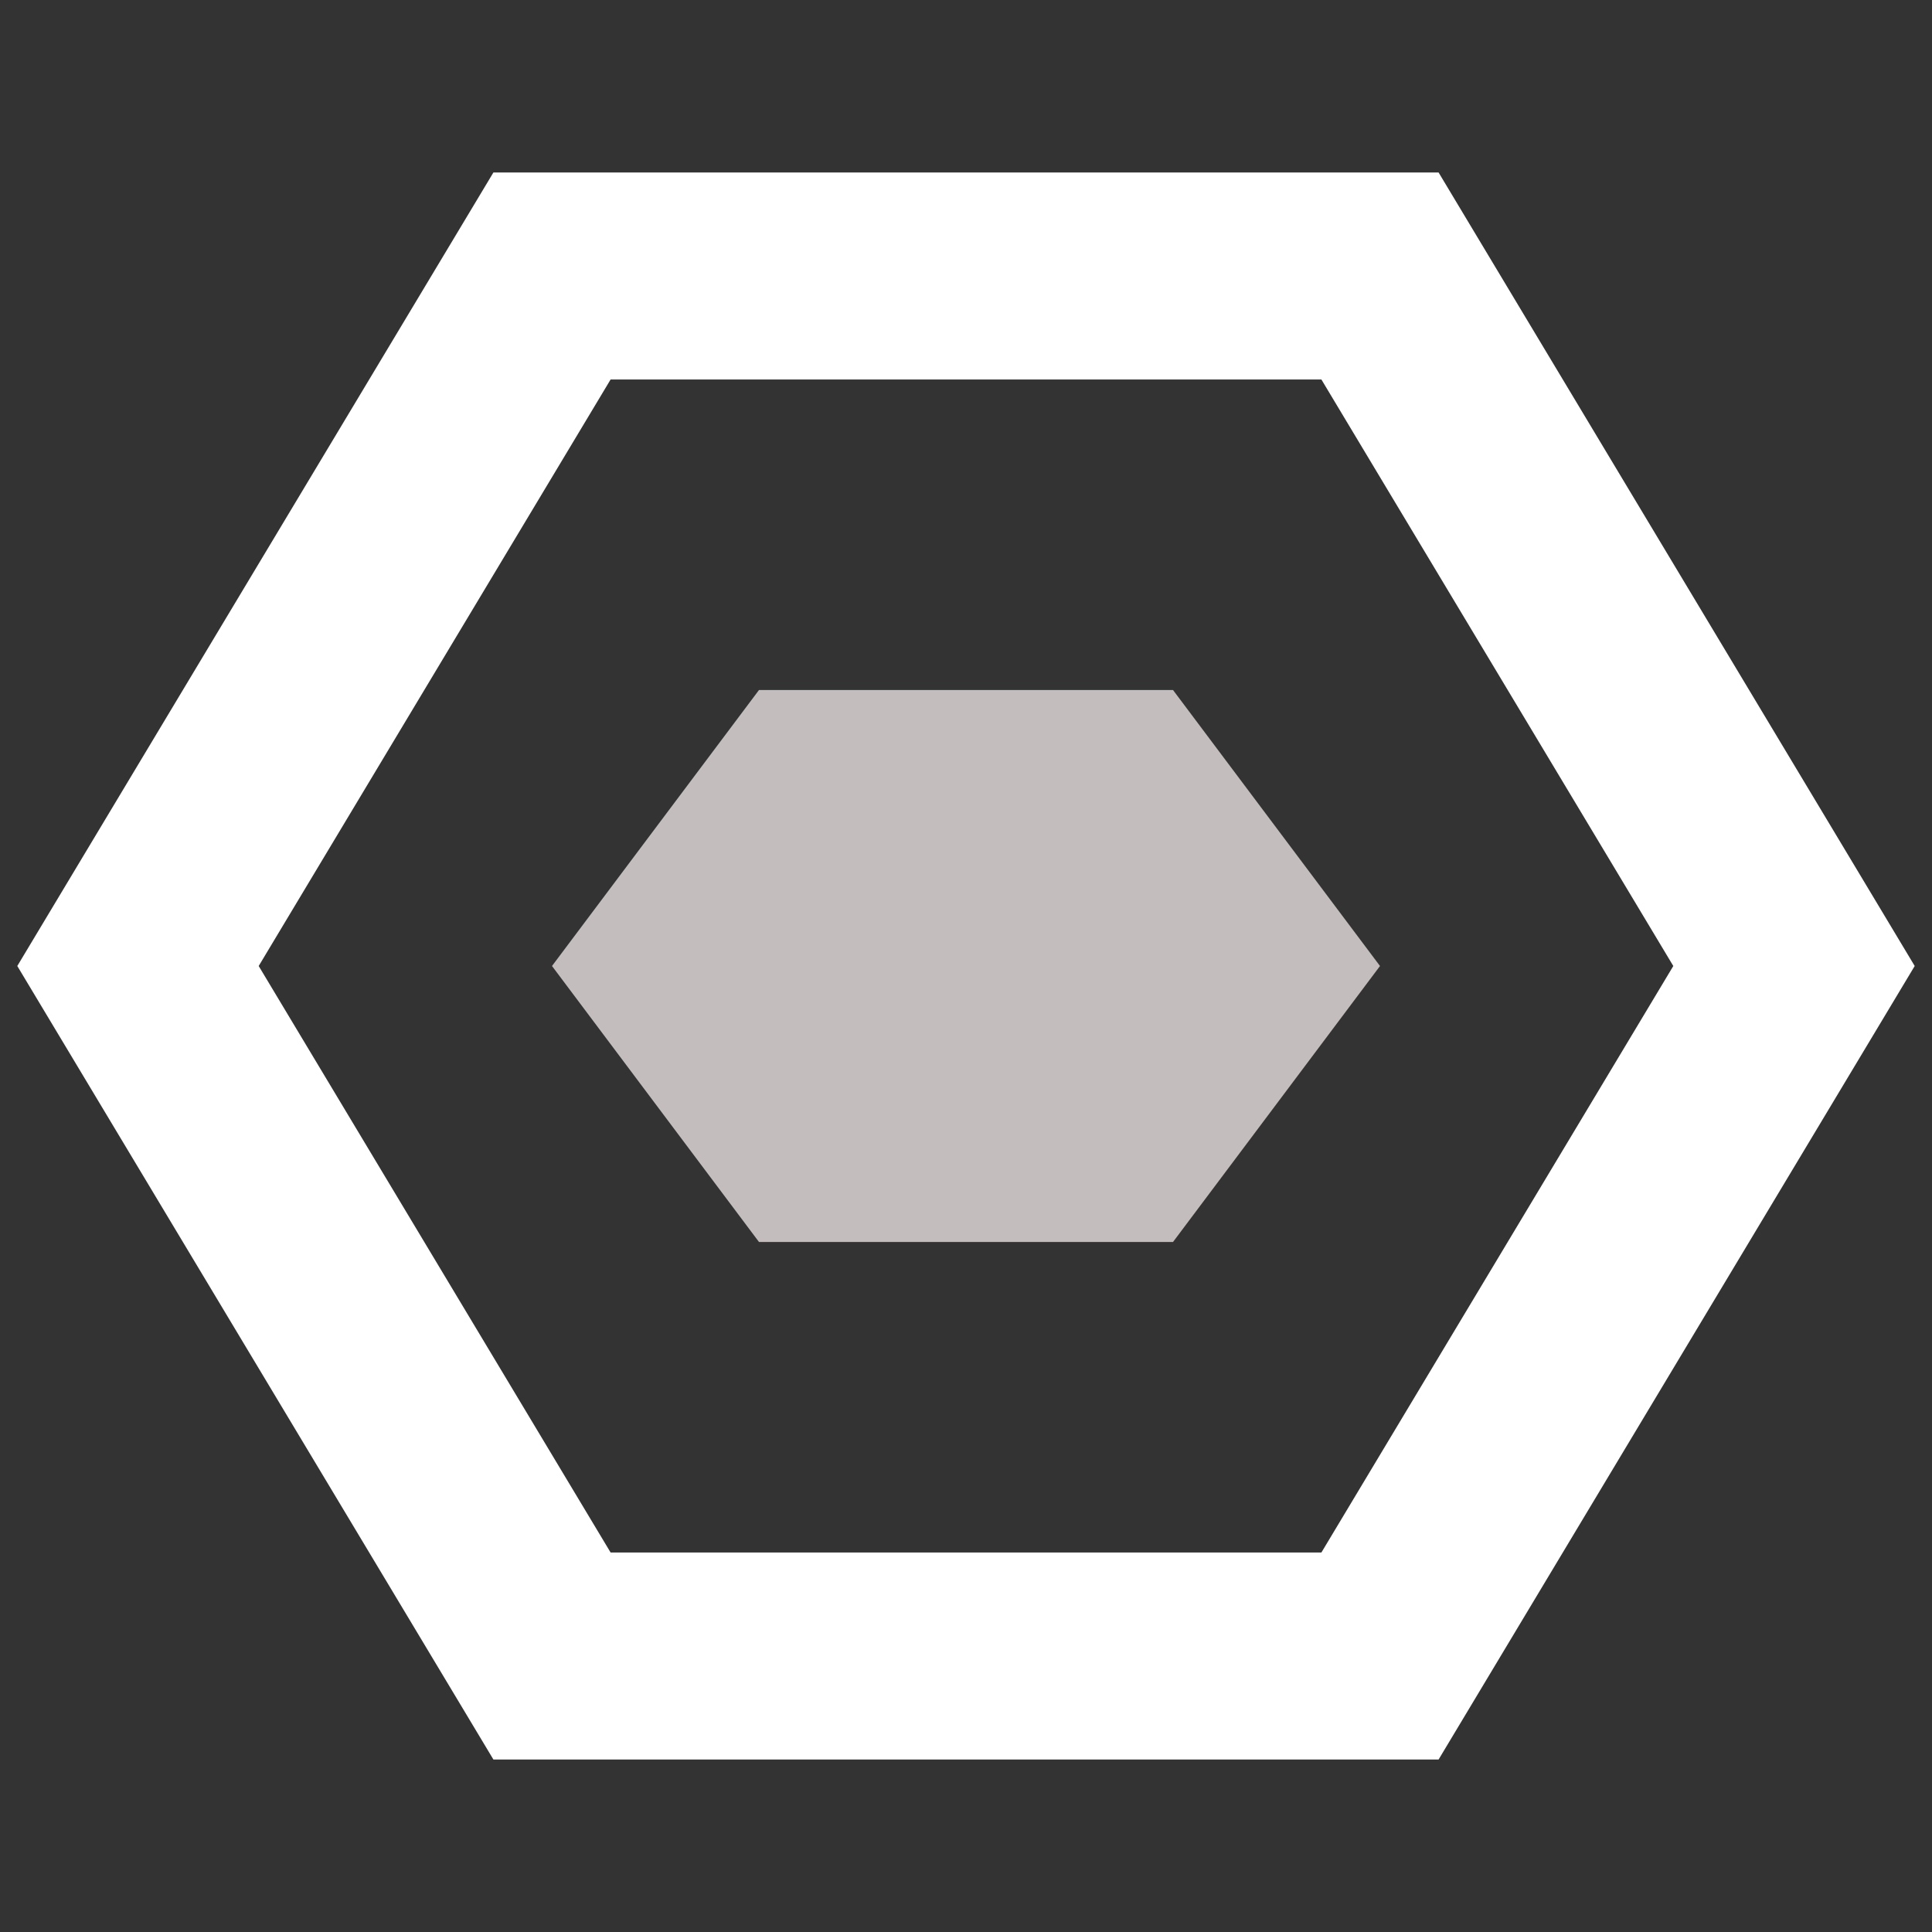
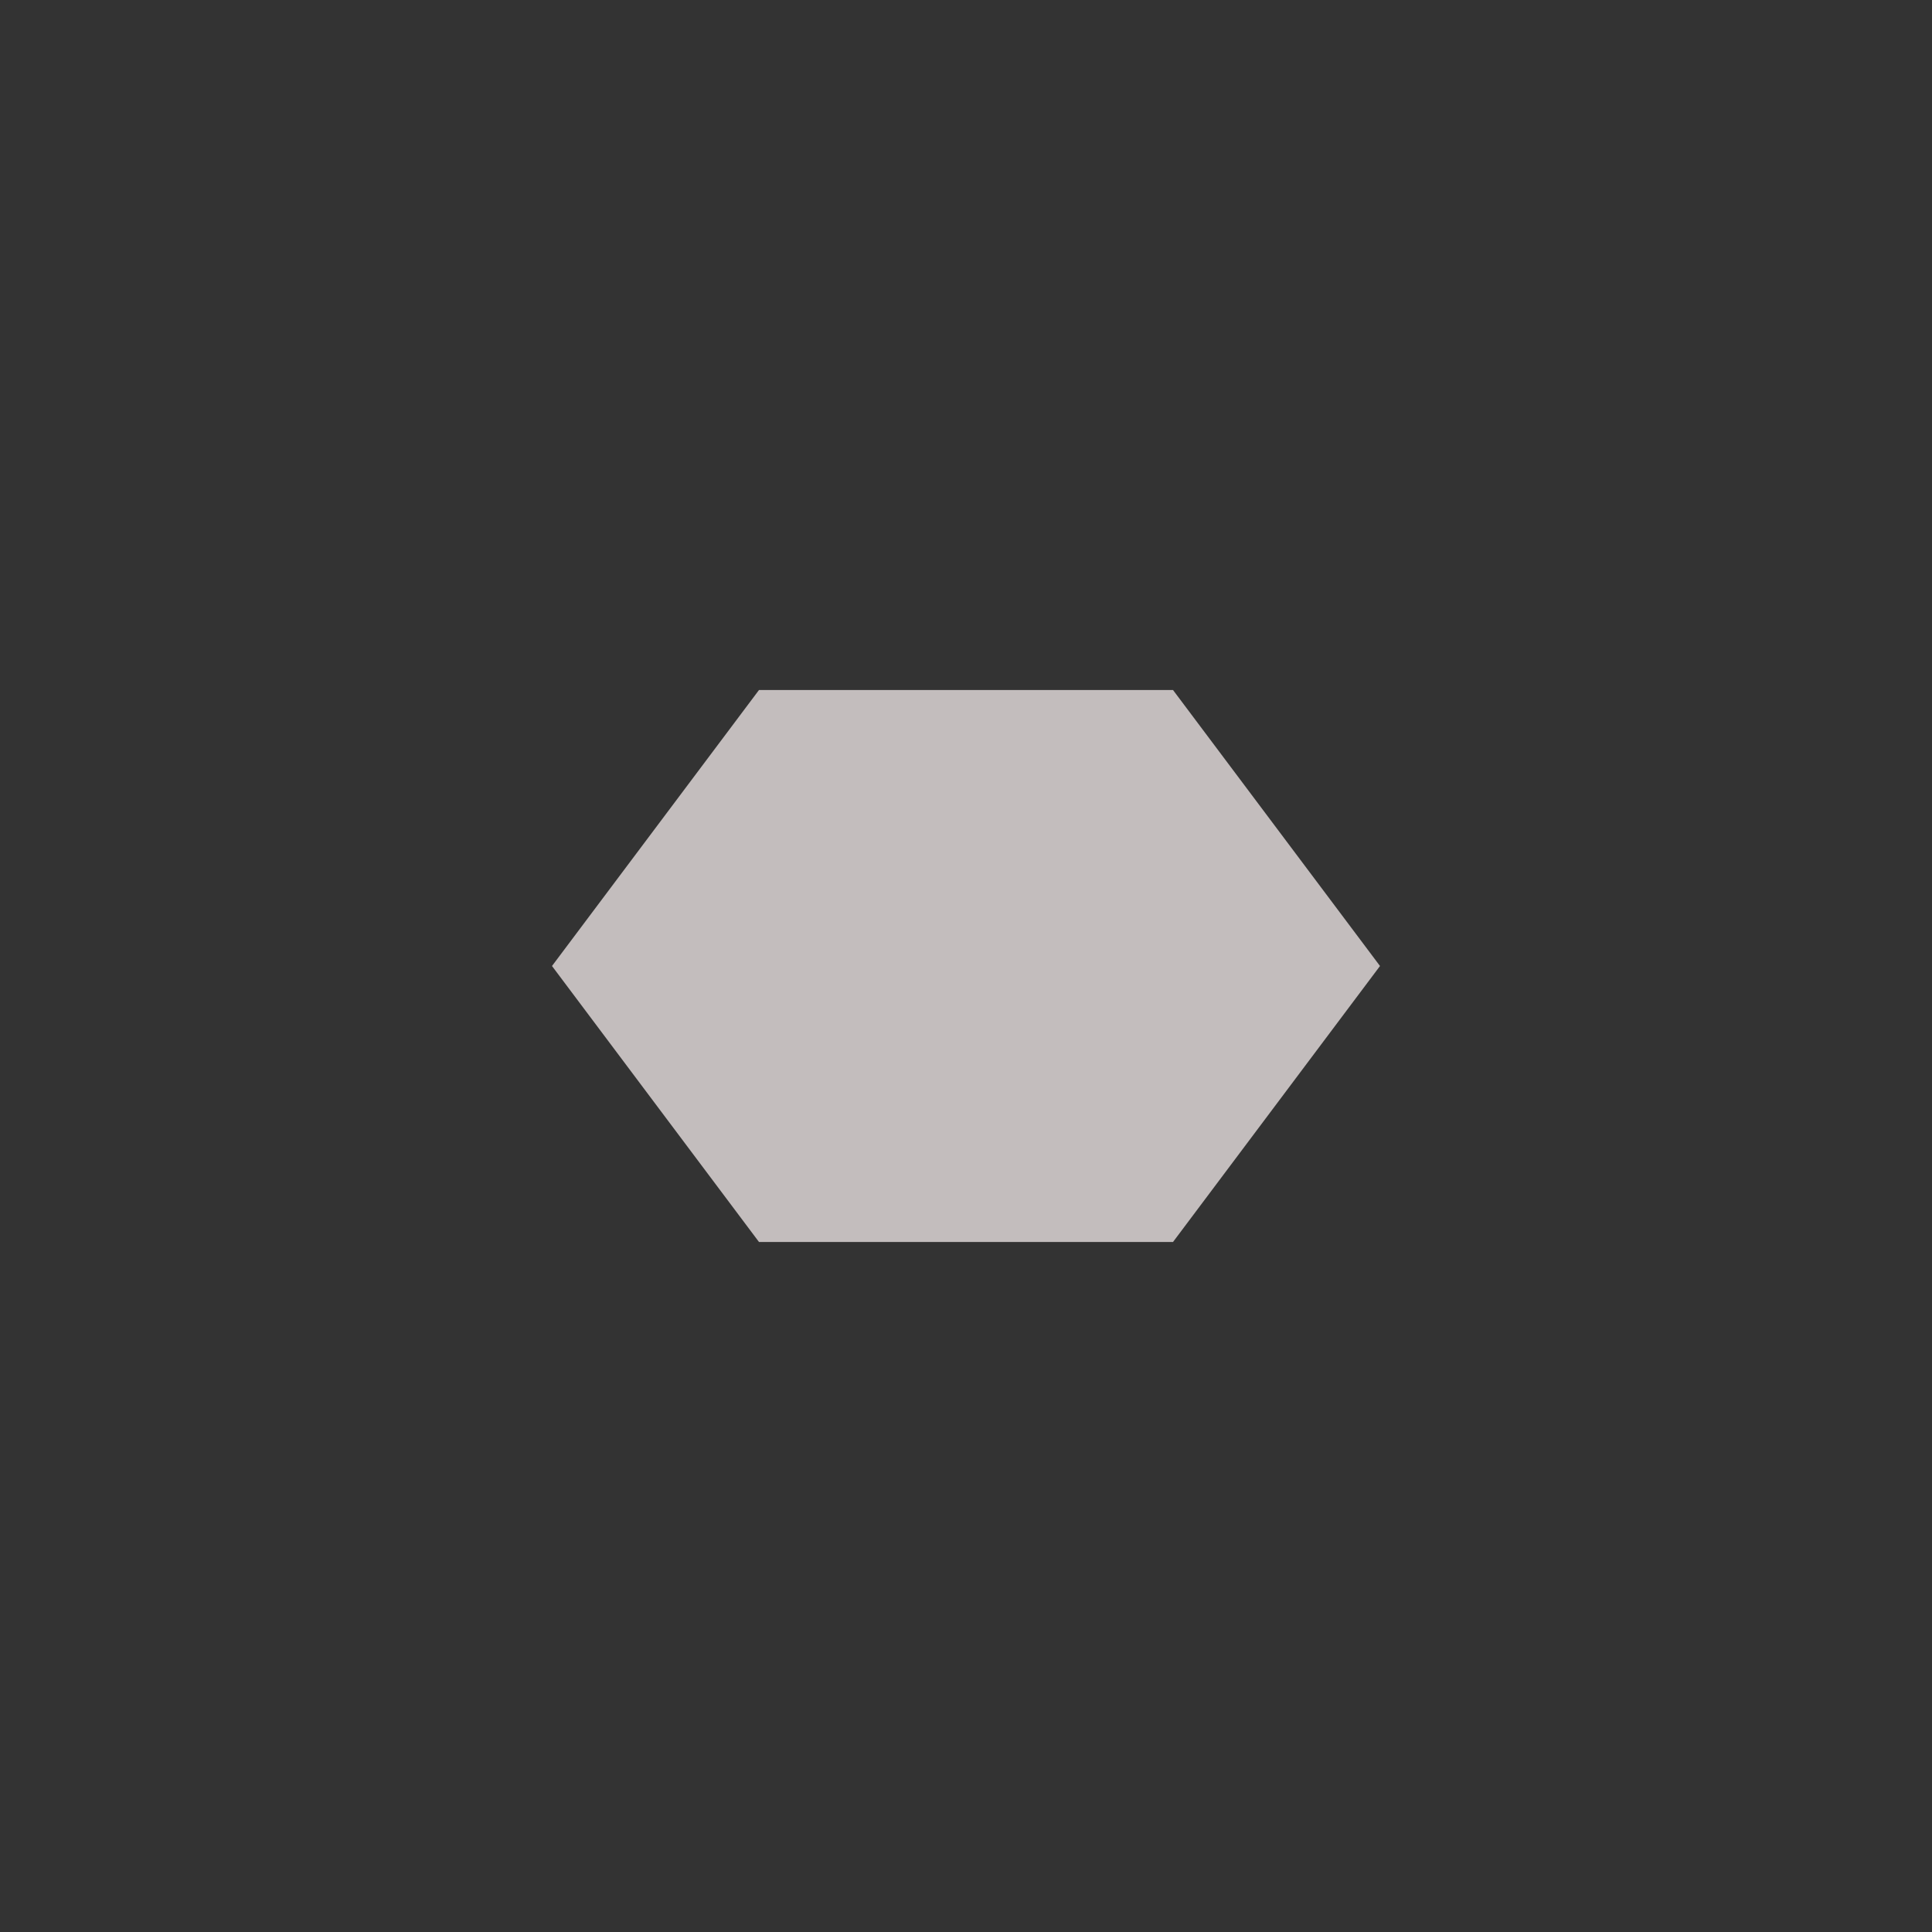
<svg xmlns="http://www.w3.org/2000/svg" width="60" height="60" viewBox="-2 -2 28 28">
  <rect x="-2" y="-2" width="28" height="28" fill="#333333" stroke="none" />
-   <path d="M6 2 L18 2 L24 12 L18 22 L6 22 L0 12 Z" fill="none" stroke="#fff" stroke-width="3" />
  <path d="M9 8 L15 8 L18 12 L15 16 L9 16 L6 12 Z" fill="#c3bdbdff" />
</svg>